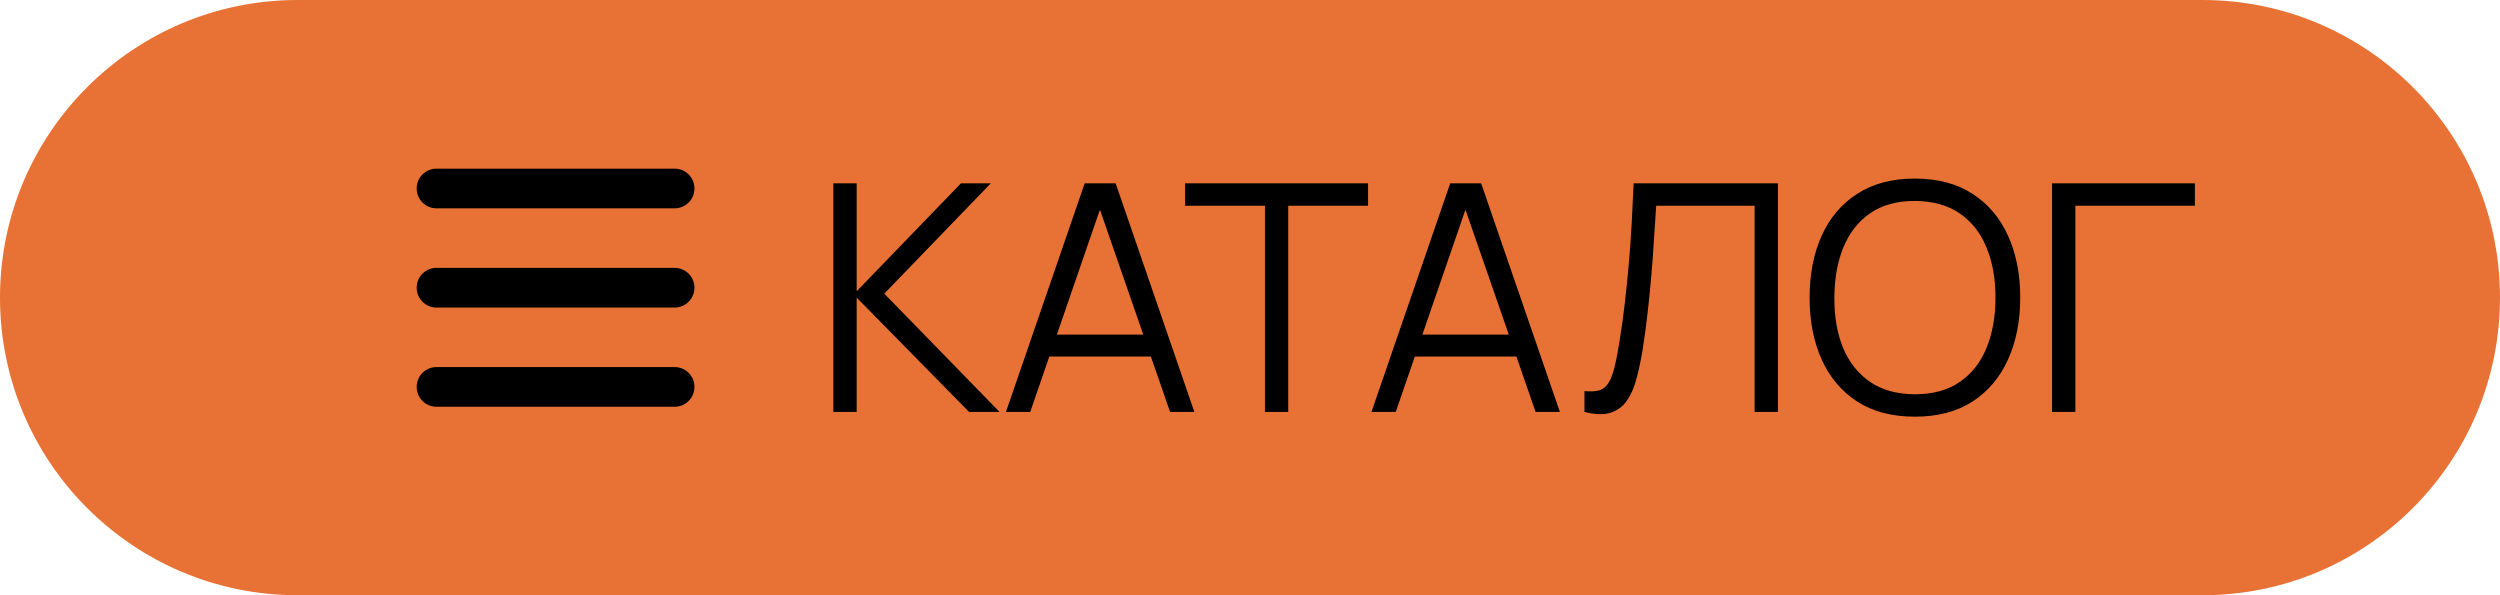
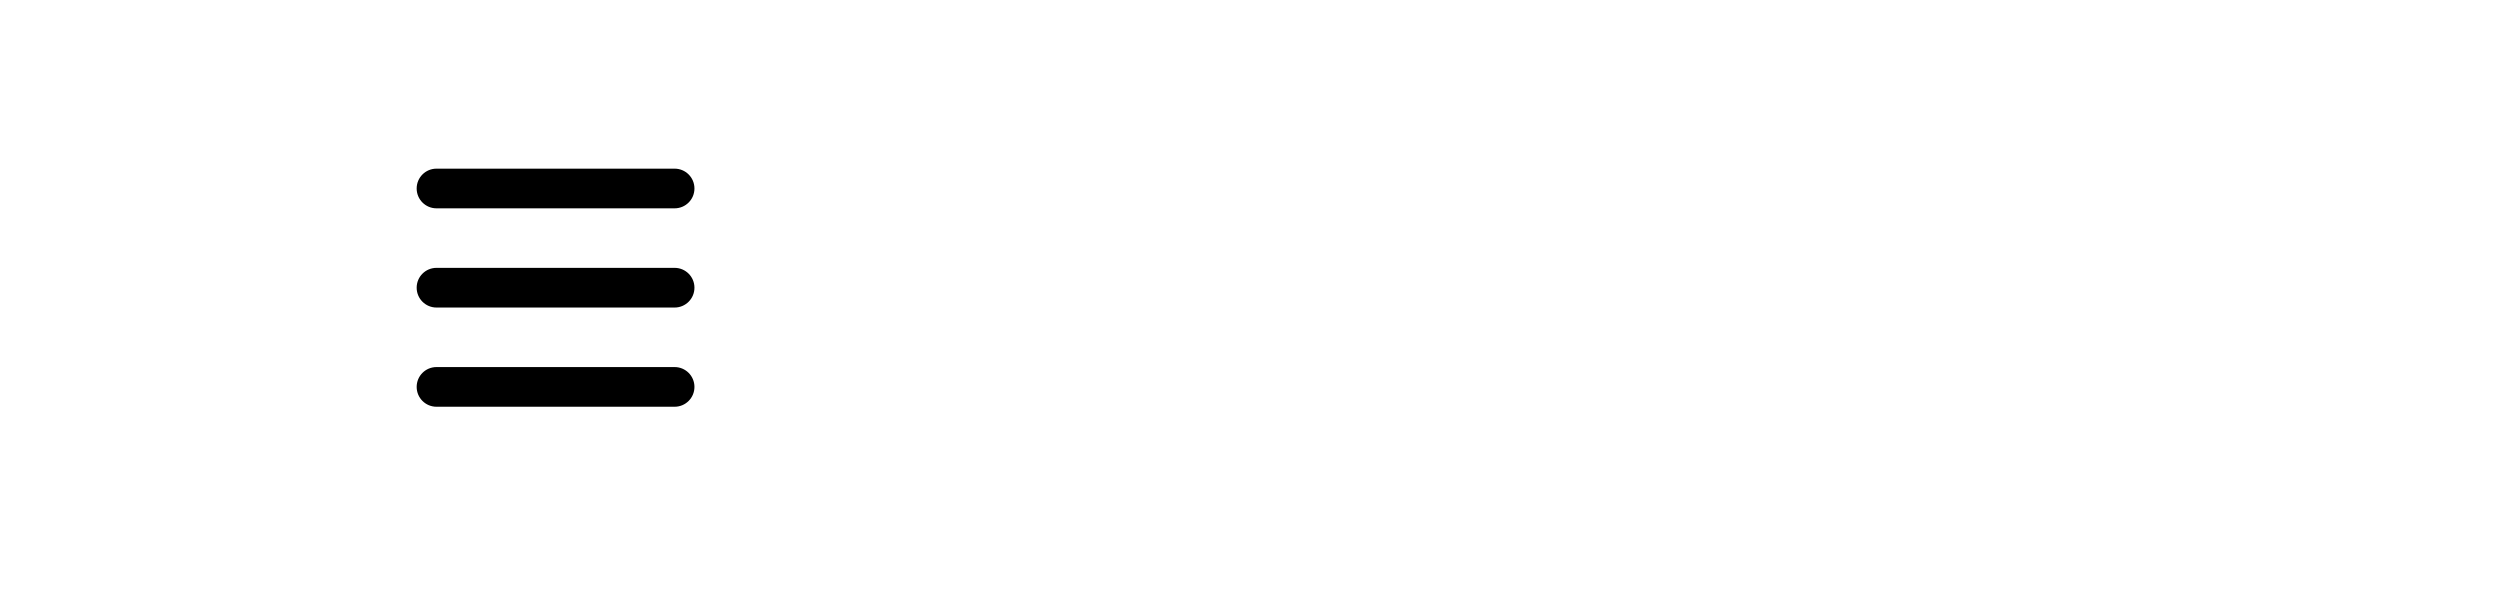
<svg xmlns="http://www.w3.org/2000/svg" width="126" height="30" viewBox="0 0 126 30" fill="none">
  <g clip-path="url(#clip0_180_46)">
-     <path d="M111 0H15C6.716 0 0 6.716 0 15C0 23.284 6.716 30 15 30H111C119.284 30 126 23.284 126 15C126 6.716 119.284 0 111 0Z" fill="#E87235" />
    <path d="M21 9.5C21 8.947 21.447 8.5 22 8.5H34C34.553 8.5 35 8.947 35 9.5C35 10.053 34.553 10.5 34 10.5H22C21.447 10.5 21 10.053 21 9.5ZM21 14.5C21 13.947 21.447 13.5 22 13.5H34C34.553 13.5 35 13.947 35 14.5C35 15.053 34.553 15.5 34 15.5H22C21.447 15.5 21 15.053 21 14.5ZM35 19.5C35 20.053 34.553 20.5 34 20.5H22C21.447 20.5 21 20.053 21 19.5C21 18.947 21.447 18.5 22 18.5H34C34.553 18.5 35 18.947 35 19.5Z" fill="black" />
-     <path d="M42 20.76V9.24H43.176V14.68L48.432 9.24H49.936L44.568 14.8L50.376 20.76H48.84L43.176 15V20.76H42ZM50.7 20.76L54.668 9.24H56.228L60.196 20.76H58.972L55.204 9.896H55.668L51.924 20.76H50.7ZM52.468 17.968V16.864H58.42V17.968H52.468ZM63.752 20.76V10.368H59.727V9.24H68.951V10.368H64.927V20.76H63.752ZM69.122 20.76L73.09 9.24H74.65L78.618 20.76H77.394L73.626 9.896H74.09L70.346 20.76H69.122ZM70.89 17.968V16.864H76.842V17.968H70.89ZM79.856 20.76V19.712C80.15 19.739 80.392 19.728 80.584 19.68C80.776 19.627 80.931 19.509 81.048 19.328C81.171 19.147 81.278 18.877 81.368 18.52C81.459 18.157 81.55 17.685 81.64 17.104C81.742 16.475 81.827 15.848 81.896 15.224C81.971 14.6 82.035 13.968 82.088 13.328C82.147 12.683 82.195 12.021 82.232 11.344C82.27 10.667 82.304 9.965 82.336 9.24H89.608V20.76H88.432V10.368H83.472C83.435 10.917 83.398 11.48 83.36 12.056C83.328 12.632 83.286 13.221 83.232 13.824C83.184 14.427 83.123 15.048 83.048 15.688C82.979 16.323 82.891 16.979 82.784 17.656C82.699 18.168 82.598 18.643 82.48 19.08C82.368 19.517 82.208 19.885 82 20.184C81.798 20.483 81.523 20.688 81.176 20.8C80.835 20.912 80.395 20.899 79.856 20.76ZM96.508 21C95.361 21 94.393 20.747 93.604 20.24C92.814 19.728 92.217 19.021 91.812 18.12C91.406 17.219 91.204 16.179 91.204 15C91.204 13.821 91.406 12.781 91.812 11.88C92.217 10.979 92.814 10.275 93.604 9.768C94.393 9.256 95.361 9 96.508 9C97.66 9 98.628 9.256 99.412 9.768C100.201 10.275 100.798 10.979 101.204 11.88C101.614 12.781 101.82 13.821 101.82 15C101.82 16.179 101.614 17.219 101.204 18.12C100.798 19.021 100.201 19.728 99.412 20.24C98.628 20.747 97.66 21 96.508 21ZM96.508 19.872C97.409 19.872 98.161 19.667 98.764 19.256C99.366 18.845 99.817 18.275 100.116 17.544C100.42 16.808 100.572 15.96 100.572 15C100.572 14.04 100.42 13.195 100.116 12.464C99.817 11.733 99.366 11.163 98.764 10.752C98.161 10.341 97.409 10.133 96.508 10.128C95.606 10.128 94.857 10.333 94.26 10.744C93.662 11.155 93.212 11.728 92.908 12.464C92.609 13.195 92.457 14.04 92.452 15C92.446 15.96 92.593 16.805 92.892 17.536C93.196 18.261 93.649 18.832 94.252 19.248C94.854 19.659 95.606 19.867 96.508 19.872ZM103.422 20.76V9.24H110.622V10.368H104.598V20.76H103.422Z" fill="black" />
  </g>
  <defs>
    <clipPath id="clip0_180_46">
      <rect width="126" height="30" fill="white" />
    </clipPath>
  </defs>
</svg>